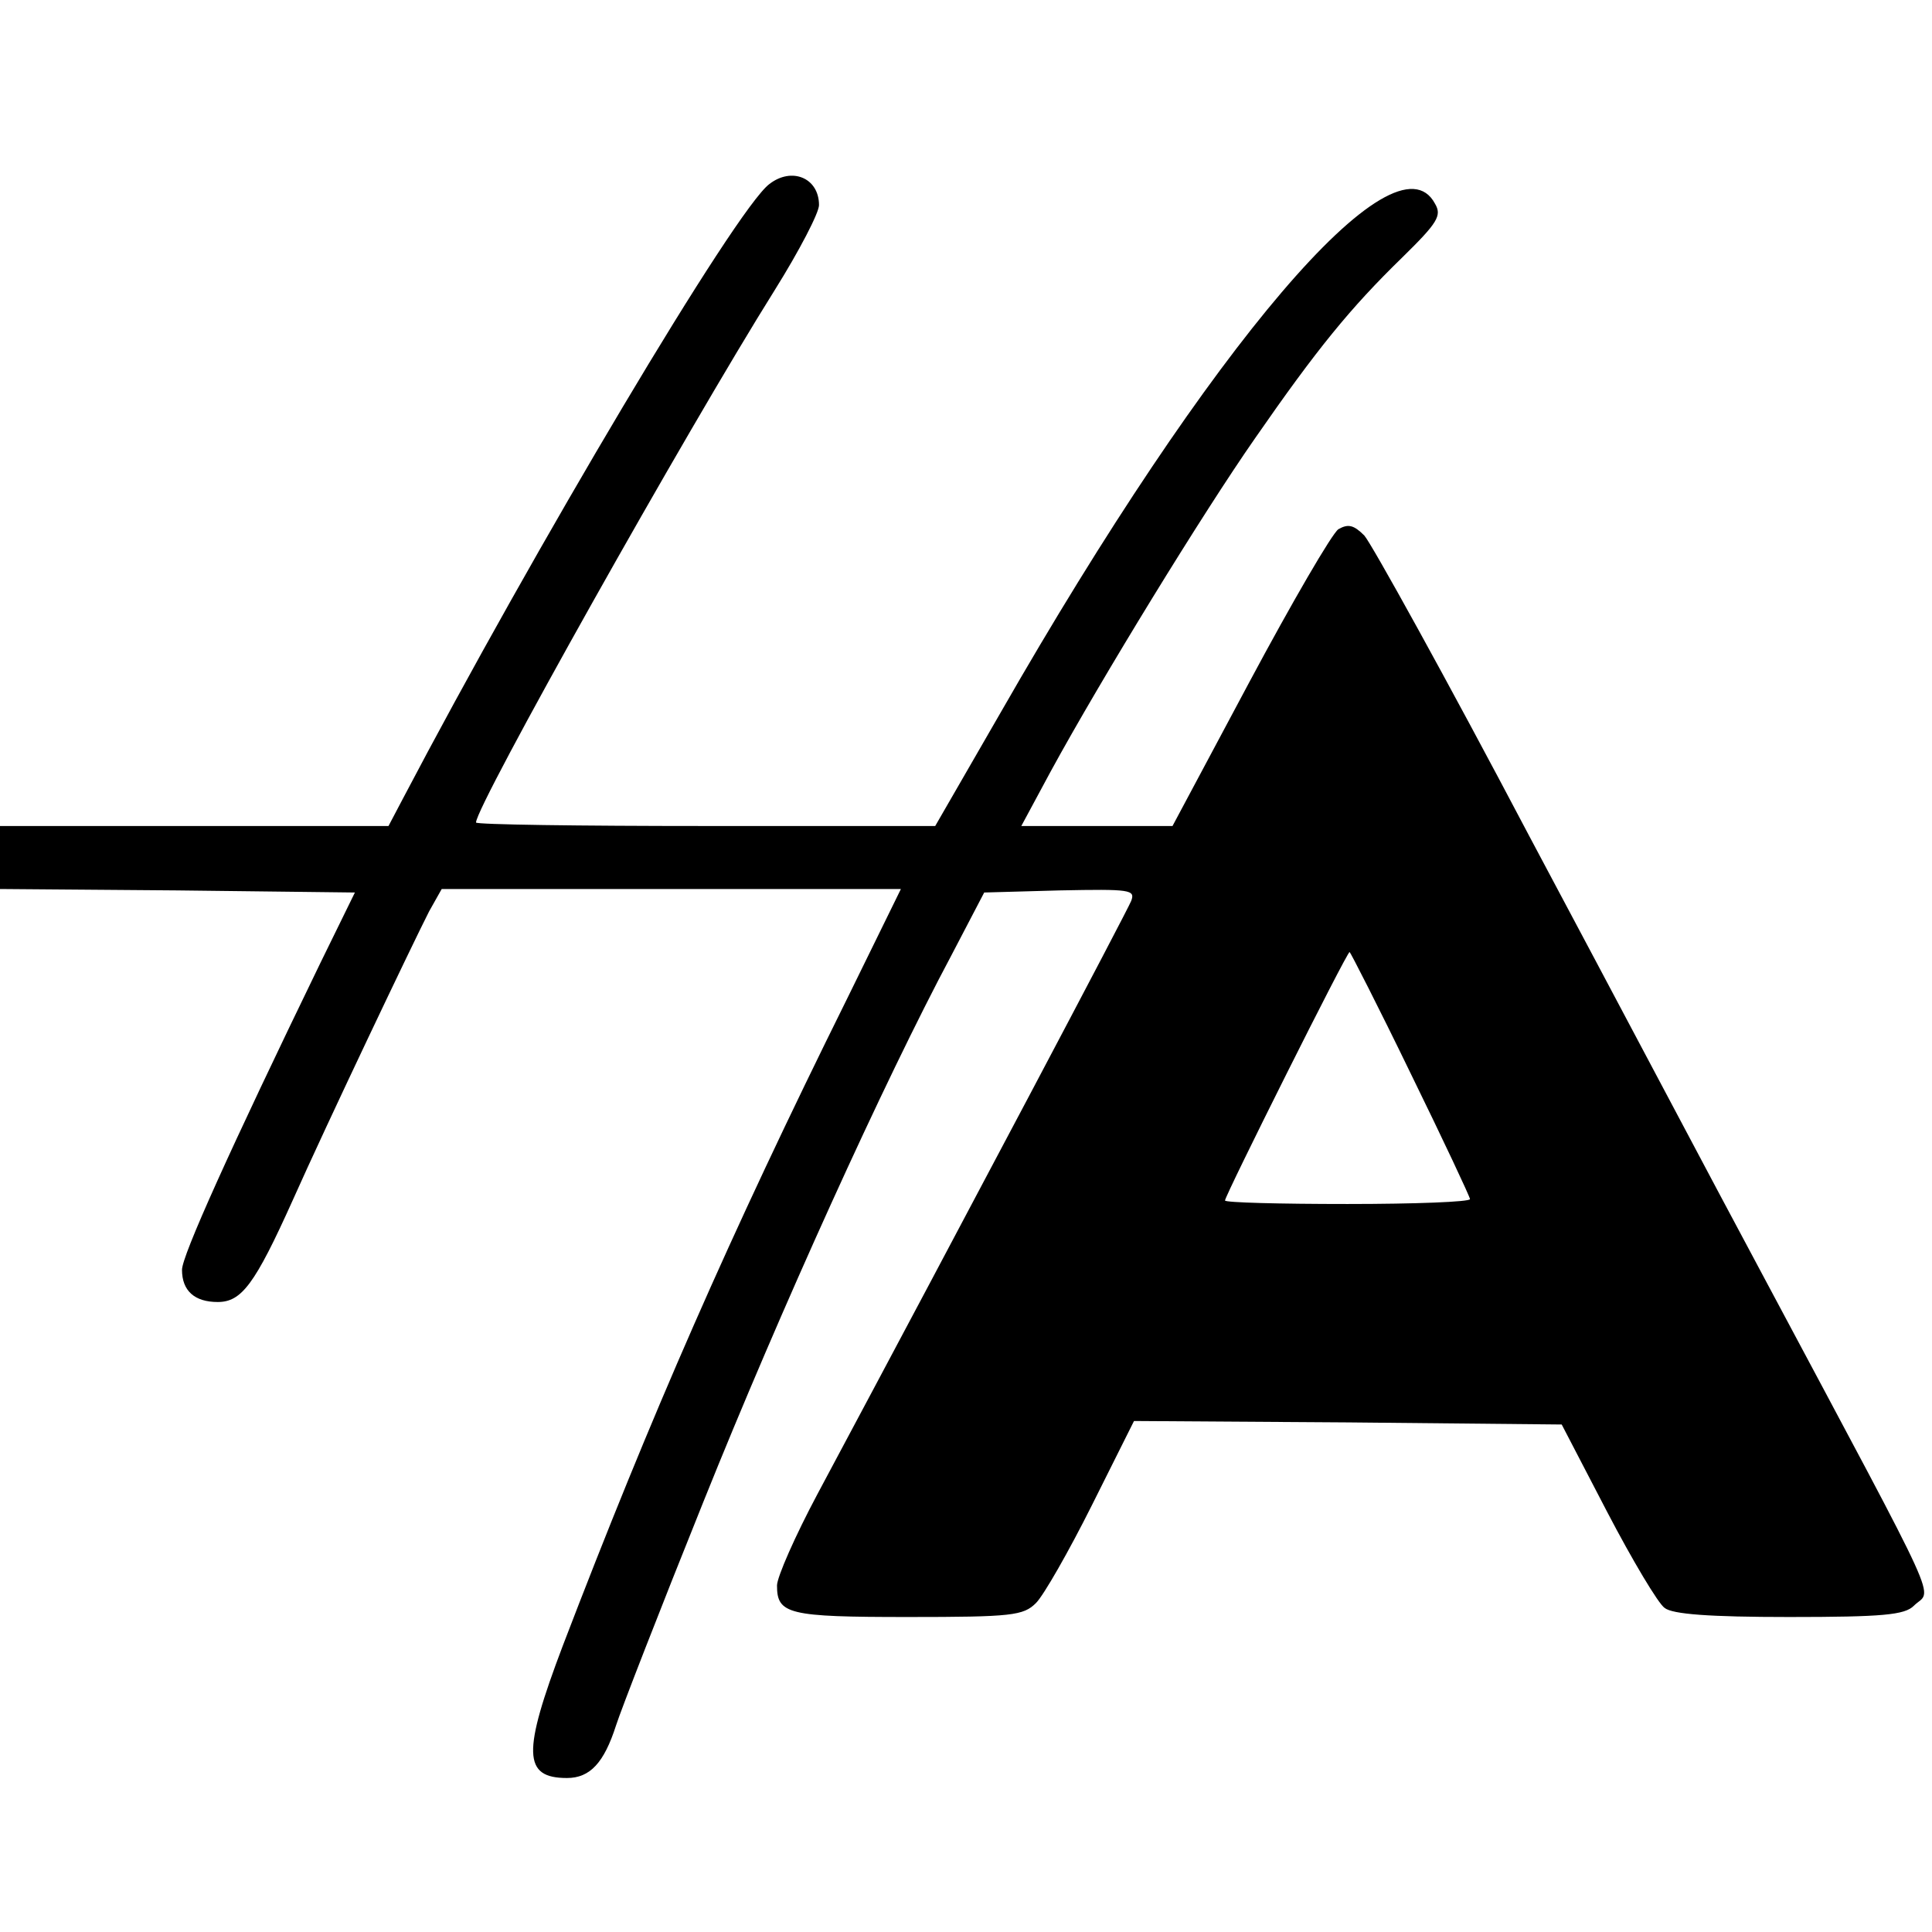
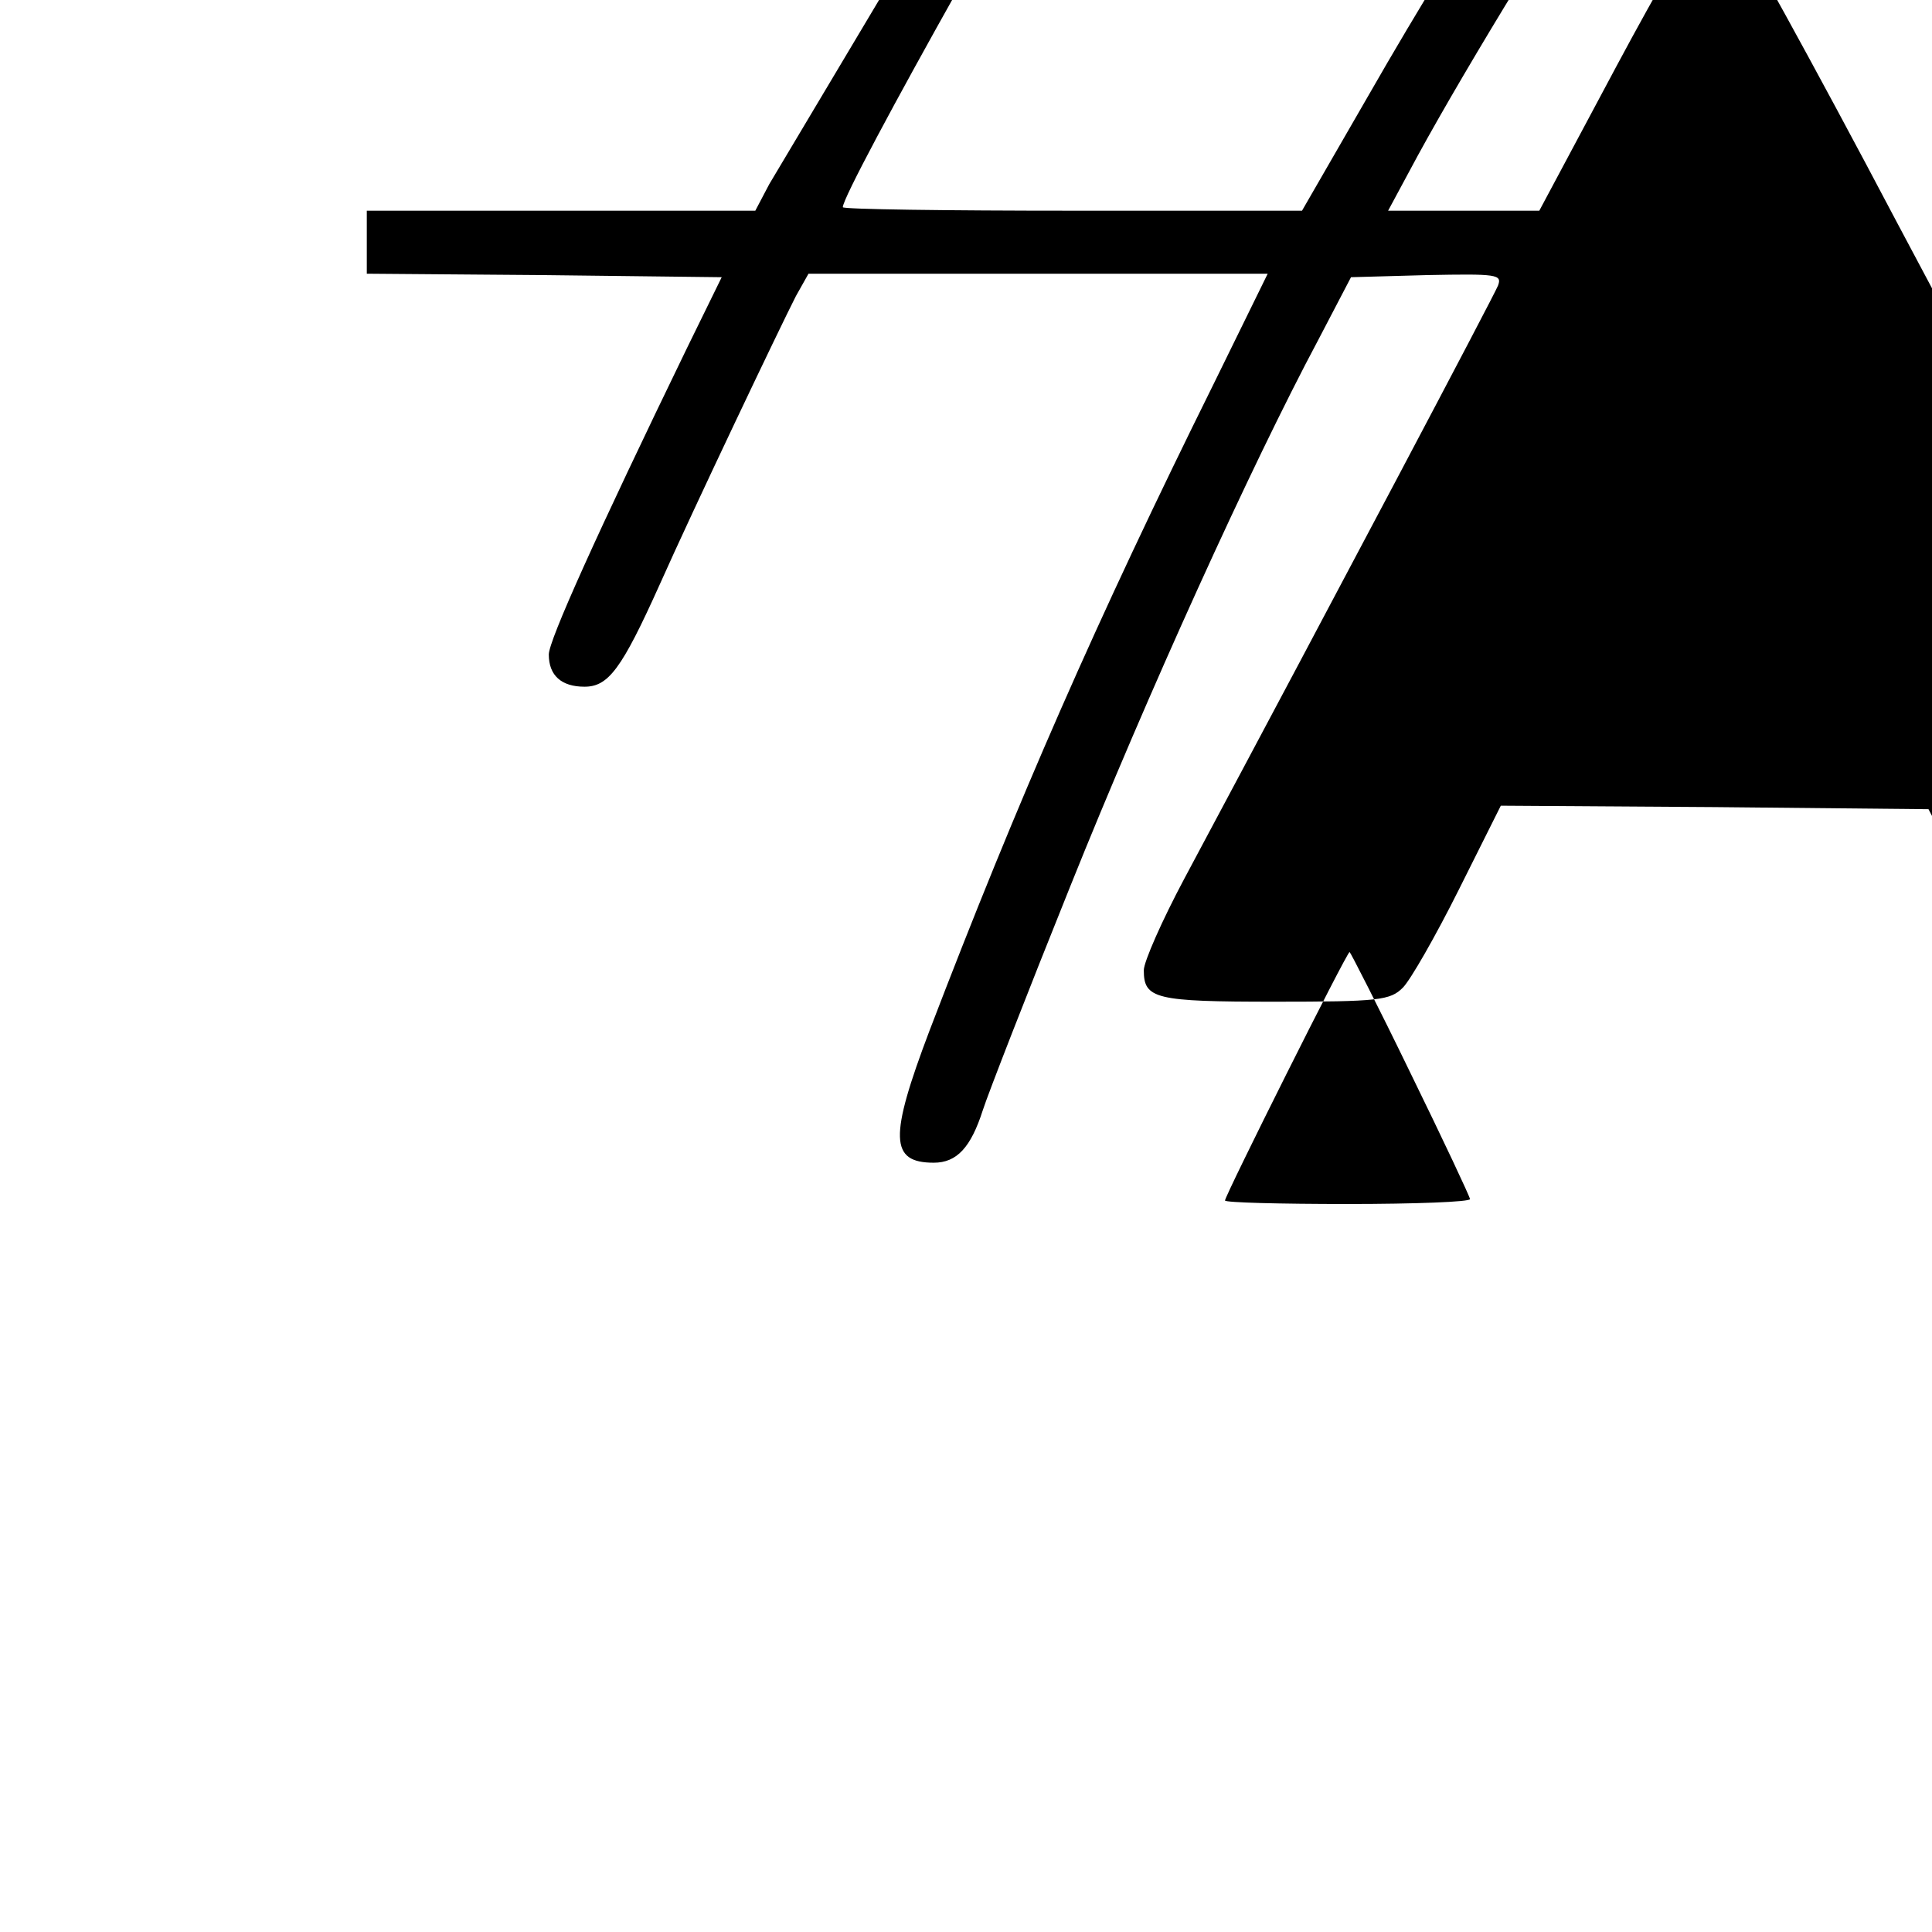
<svg xmlns="http://www.w3.org/2000/svg" version="1.0" width="276pt" height="276pt" viewBox="0 0 276 276" preserveAspectRatio="xMidYMid meet">
  <g transform="translate(0,276) scale(0.1,-0.1)" fill="#000000" stroke="none">
-     <path d="M1099 2497 c-48 -36 -335 -519 -524 -879 l-20 -38 -277 0 -278 0 0 -45 0 -45 253 -2 254 -3 -49 -100 c-130 -268 -198 -419 -198 -439 0 -30 18 -46 51 -46 34 0 53 25 107 145 49 110 172 368 195 413 l18 32 328 0 328 0 -77 -157 c-168 -339 -280 -595 -406 -924 -58 -153 -57 -189 6 -189 33 0 53 22 70 75 7 22 63 166 125 320 110 274 258 600 354 780 l47 90 108 3 c101 2 108 1 102 -15 -6 -15 -229 -437 -448 -847 -32 -60 -58 -119 -58 -131 0 -41 16 -45 187 -45 149 0 165 2 183 20 11 11 47 74 80 140 l60 120 306 -2 305 -3 65 -125 c36 -69 73 -131 82 -137 11 -9 64 -13 178 -13 134 0 165 3 178 16 26 26 48 -22 -214 469 -65 121 -215 405 -335 630 -119 226 -226 419 -236 430 -15 15 -23 17 -37 9 -9 -6 -66 -104 -127 -218 l-110 -206 -108 0 -108 0 42 78 c72 132 218 370 292 476 88 127 136 186 210 258 51 50 57 60 47 77 -57 107 -320 -202 -620 -726 l-94 -163 -328 0 c-180 0 -328 2 -328 5 0 24 301 560 427 761 35 56 63 110 63 121 0 39 -39 55 -71 30z m916 -1270 c47 -96 85 -177 85 -180 0 -4 -79 -7 -175 -7 -96 0 -175 2 -175 5 0 7 174 355 178 355 1 0 41 -78 87 -173z" />
+     <path d="M1099 2497 l-20 -38 -277 0 -278 0 0 -45 0 -45 253 -2 254 -3 -49 -100 c-130 -268 -198 -419 -198 -439 0 -30 18 -46 51 -46 34 0 53 25 107 145 49 110 172 368 195 413 l18 32 328 0 328 0 -77 -157 c-168 -339 -280 -595 -406 -924 -58 -153 -57 -189 6 -189 33 0 53 22 70 75 7 22 63 166 125 320 110 274 258 600 354 780 l47 90 108 3 c101 2 108 1 102 -15 -6 -15 -229 -437 -448 -847 -32 -60 -58 -119 -58 -131 0 -41 16 -45 187 -45 149 0 165 2 183 20 11 11 47 74 80 140 l60 120 306 -2 305 -3 65 -125 c36 -69 73 -131 82 -137 11 -9 64 -13 178 -13 134 0 165 3 178 16 26 26 48 -22 -214 469 -65 121 -215 405 -335 630 -119 226 -226 419 -236 430 -15 15 -23 17 -37 9 -9 -6 -66 -104 -127 -218 l-110 -206 -108 0 -108 0 42 78 c72 132 218 370 292 476 88 127 136 186 210 258 51 50 57 60 47 77 -57 107 -320 -202 -620 -726 l-94 -163 -328 0 c-180 0 -328 2 -328 5 0 24 301 560 427 761 35 56 63 110 63 121 0 39 -39 55 -71 30z m916 -1270 c47 -96 85 -177 85 -180 0 -4 -79 -7 -175 -7 -96 0 -175 2 -175 5 0 7 174 355 178 355 1 0 41 -78 87 -173z" />
  </g>
</svg>